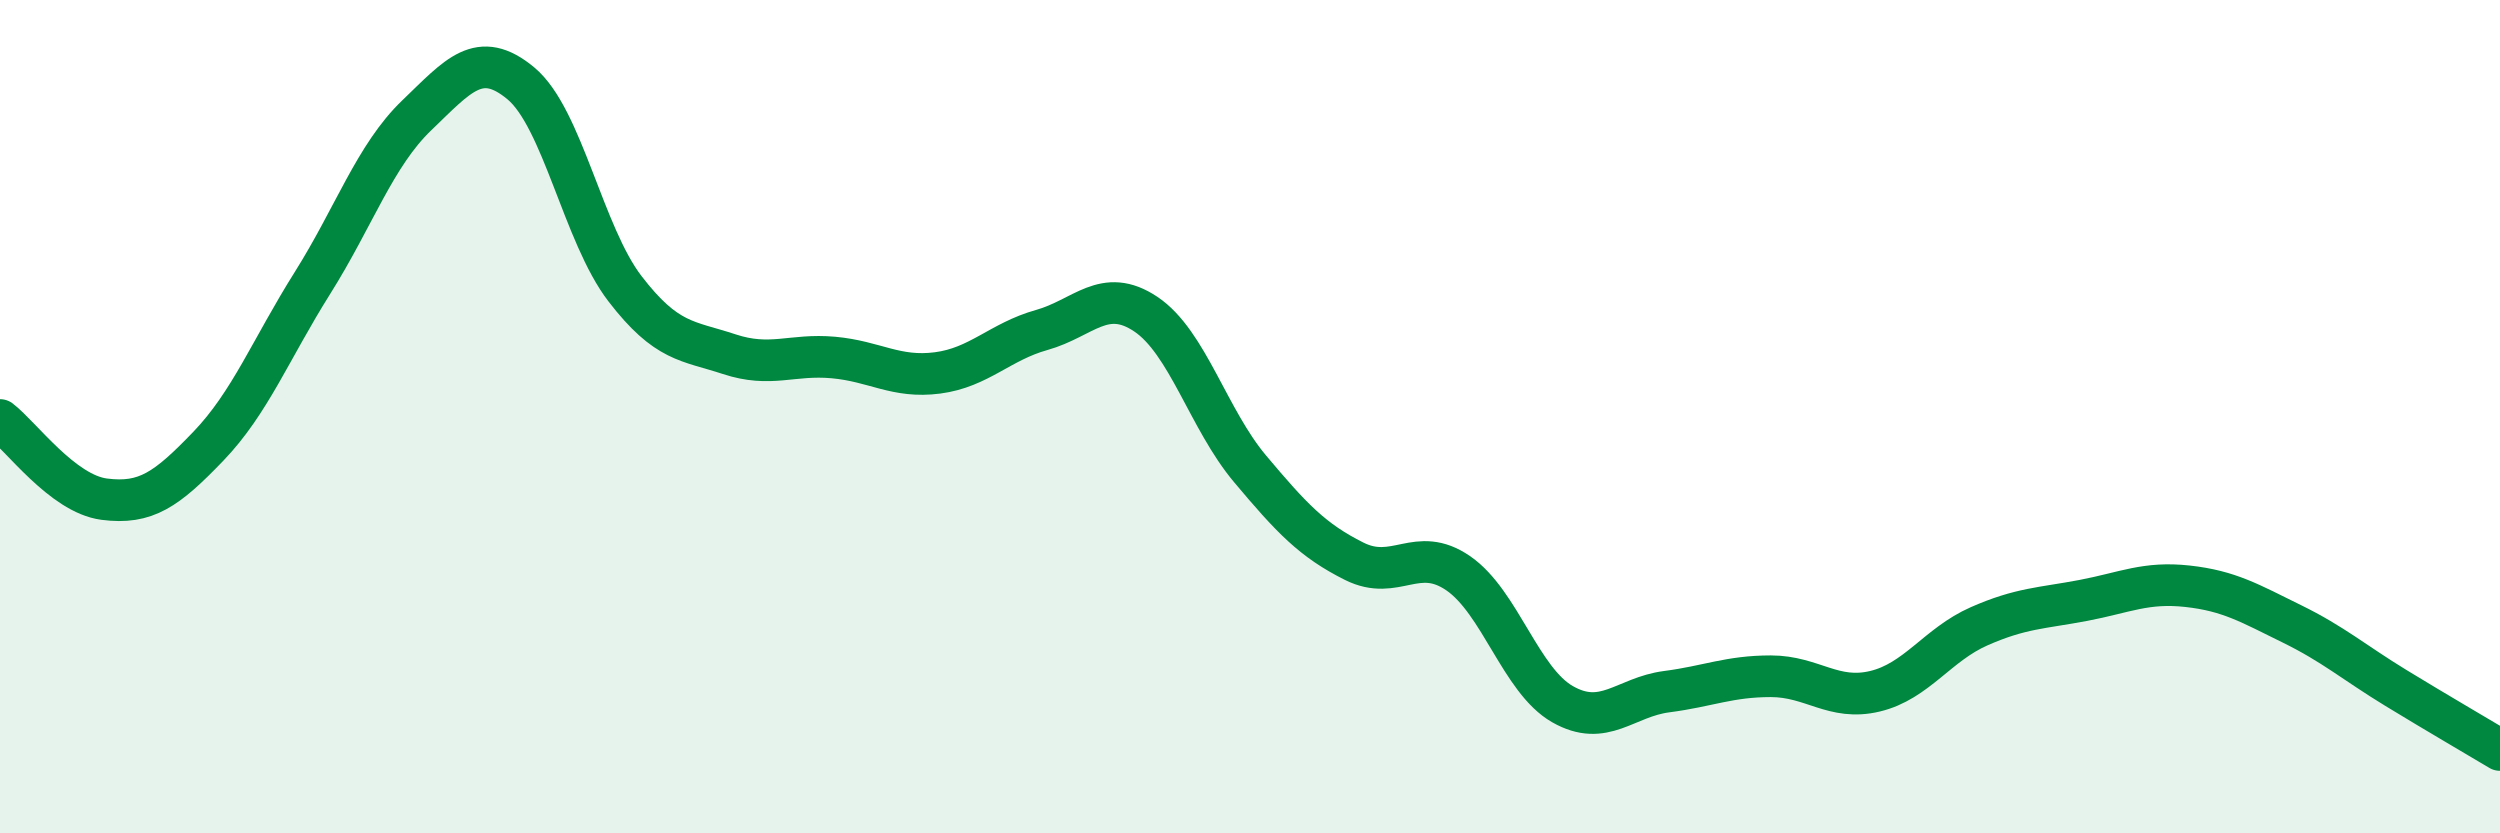
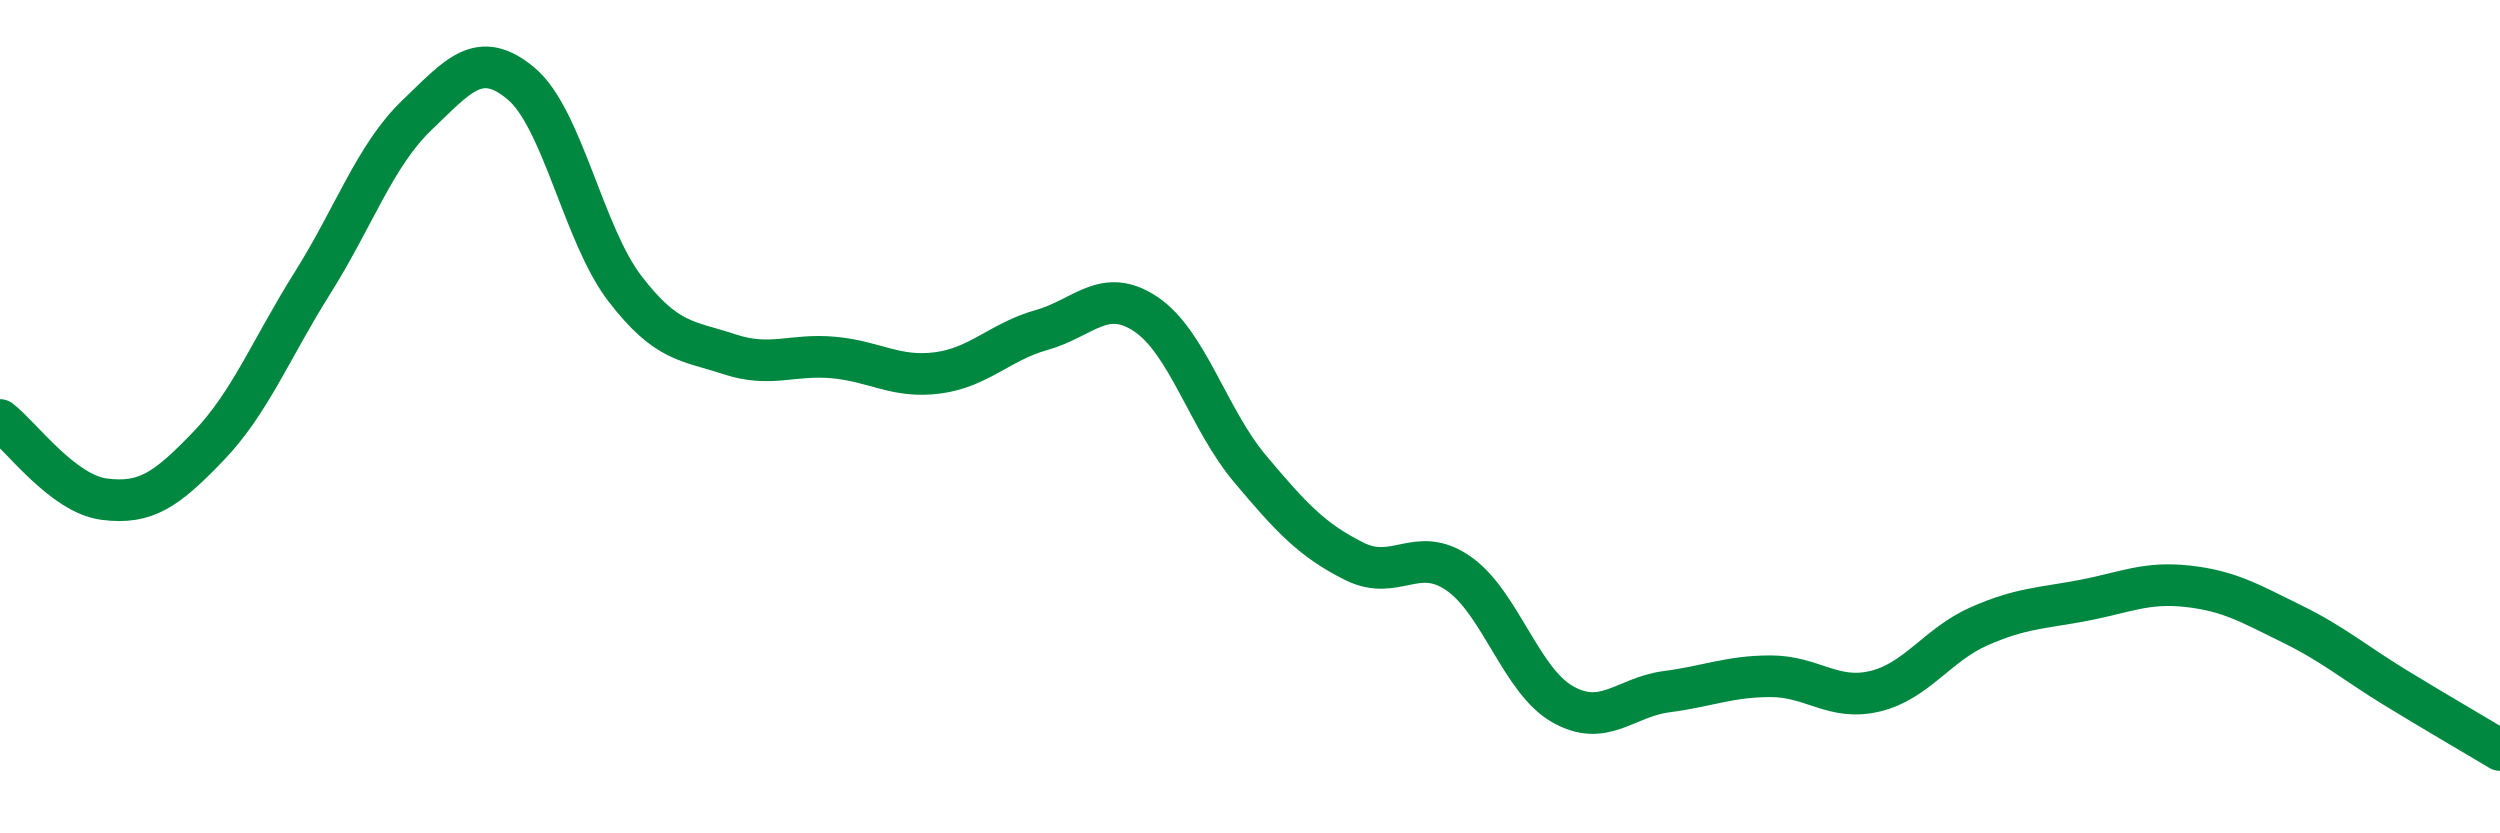
<svg xmlns="http://www.w3.org/2000/svg" width="60" height="20" viewBox="0 0 60 20">
-   <path d="M 0,10.08 C 0.5,10.46 1.5,11.85 2.5,11.98 C 3.5,12.11 4,11.75 5,10.71 C 6,9.67 6.5,8.38 7.5,6.79 C 8.5,5.2 9,3.73 10,2.77 C 11,1.81 11.5,1.17 12.5,2 C 13.5,2.83 14,5.63 15,6.93 C 16,8.23 16.5,8.17 17.5,8.5 C 18.5,8.83 19,8.49 20,8.58 C 21,8.67 21.5,9.08 22.5,8.95 C 23.5,8.82 24,8.2 25,7.92 C 26,7.64 26.5,6.87 27.5,7.54 C 28.5,8.21 29,10.06 30,11.25 C 31,12.44 31.5,12.97 32.5,13.47 C 33.5,13.97 34,13.07 35,13.76 C 36,14.45 36.5,16.33 37.5,16.9 C 38.5,17.47 39,16.73 40,16.6 C 41,16.47 41.5,16.23 42.5,16.23 C 43.5,16.23 44,16.83 45,16.59 C 46,16.35 46.5,15.47 47.5,15.03 C 48.5,14.59 49,14.6 50,14.41 C 51,14.22 51.5,13.96 52.5,14.07 C 53.5,14.18 54,14.48 55,14.97 C 56,15.46 56.5,15.9 57.5,16.51 C 58.5,17.12 59.5,17.7 60,18L60 20L0 20Z" fill="#008740" opacity="0.1" stroke-linecap="round" stroke-linejoin="round" />
  <path d="M 0,10.08 C 0.5,10.46 1.5,11.85 2.5,11.98 C 3.5,12.11 4,11.75 5,10.71 C 6,9.67 6.5,8.38 7.5,6.79 C 8.5,5.2 9,3.73 10,2.77 C 11,1.81 11.5,1.17 12.5,2 C 13.5,2.83 14,5.63 15,6.93 C 16,8.23 16.5,8.17 17.5,8.5 C 18.5,8.83 19,8.49 20,8.58 C 21,8.67 21.5,9.08 22.5,8.95 C 23.5,8.82 24,8.2 25,7.92 C 26,7.64 26.5,6.87 27.5,7.54 C 28.5,8.21 29,10.06 30,11.25 C 31,12.44 31.5,12.97 32.5,13.47 C 33.5,13.97 34,13.07 35,13.76 C 36,14.45 36.5,16.33 37.5,16.9 C 38.5,17.47 39,16.73 40,16.6 C 41,16.47 41.5,16.23 42.5,16.23 C 43.5,16.23 44,16.83 45,16.59 C 46,16.35 46.5,15.47 47.5,15.03 C 48.5,14.59 49,14.6 50,14.41 C 51,14.22 51.5,13.96 52.5,14.07 C 53.5,14.18 54,14.48 55,14.97 C 56,15.46 56.5,15.9 57.5,16.51 C 58.5,17.12 59.5,17.7 60,18" stroke="#008740" stroke-width="1" fill="none" stroke-linecap="round" stroke-linejoin="round" />
</svg>